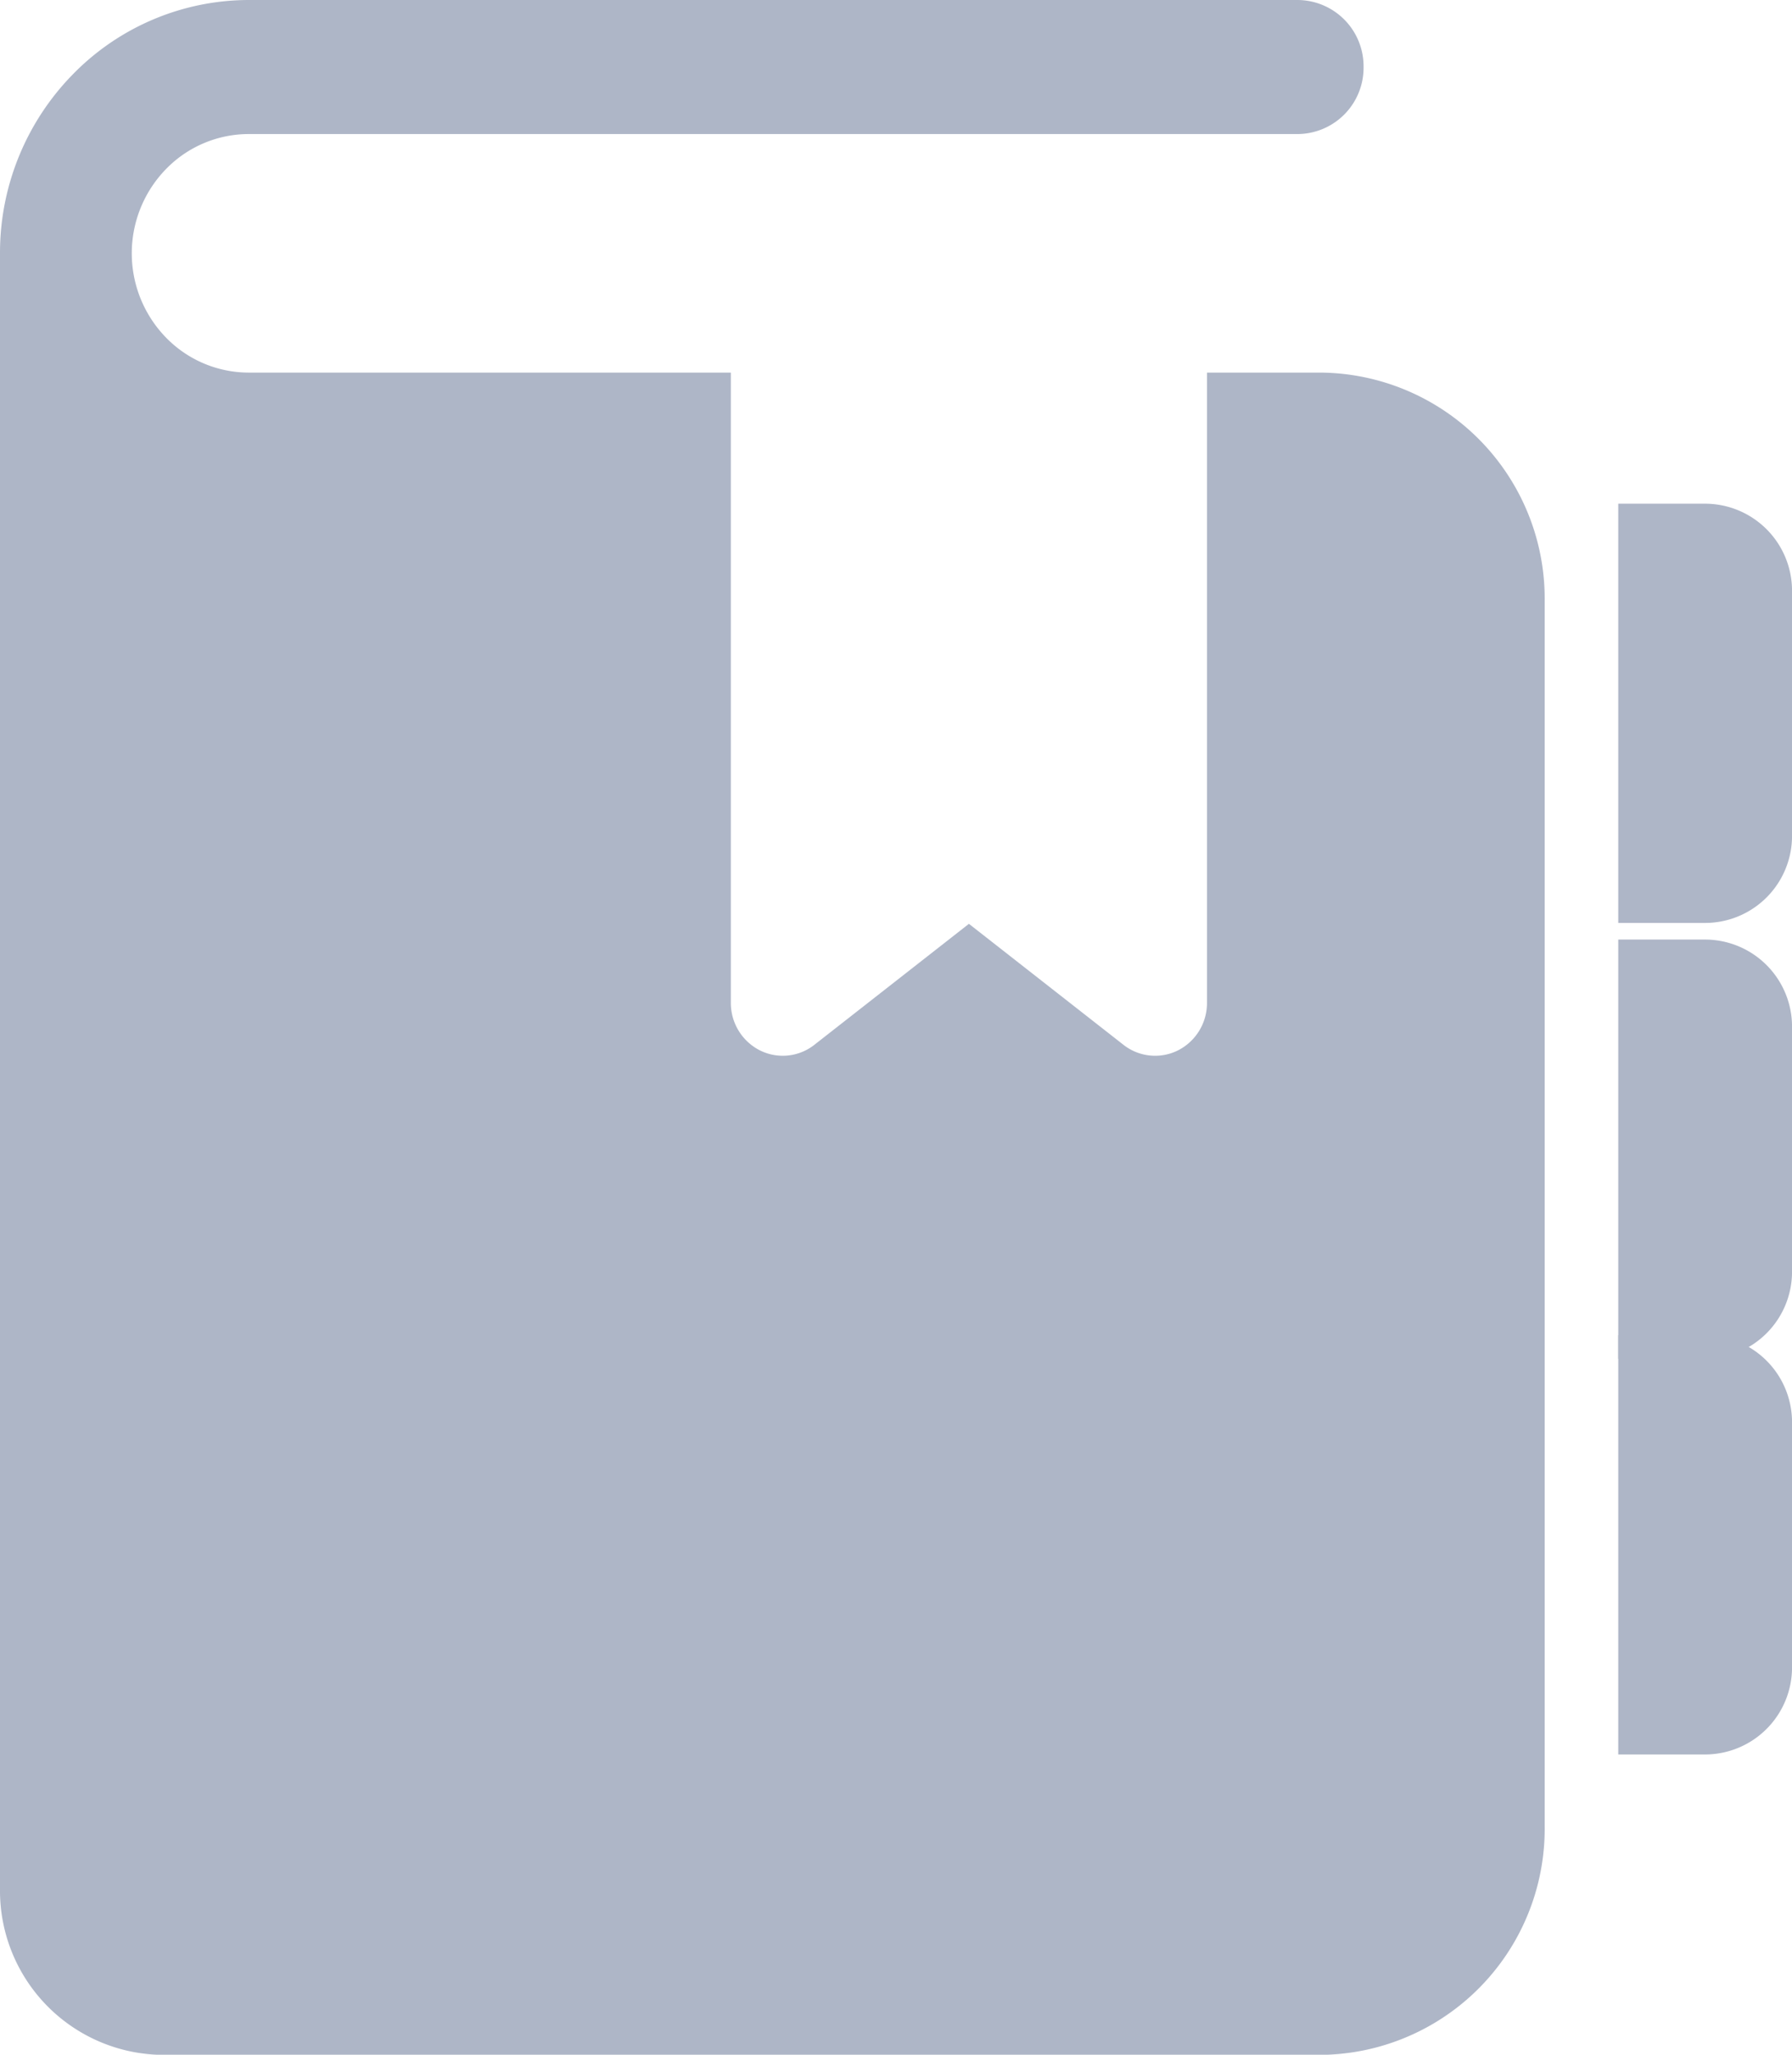
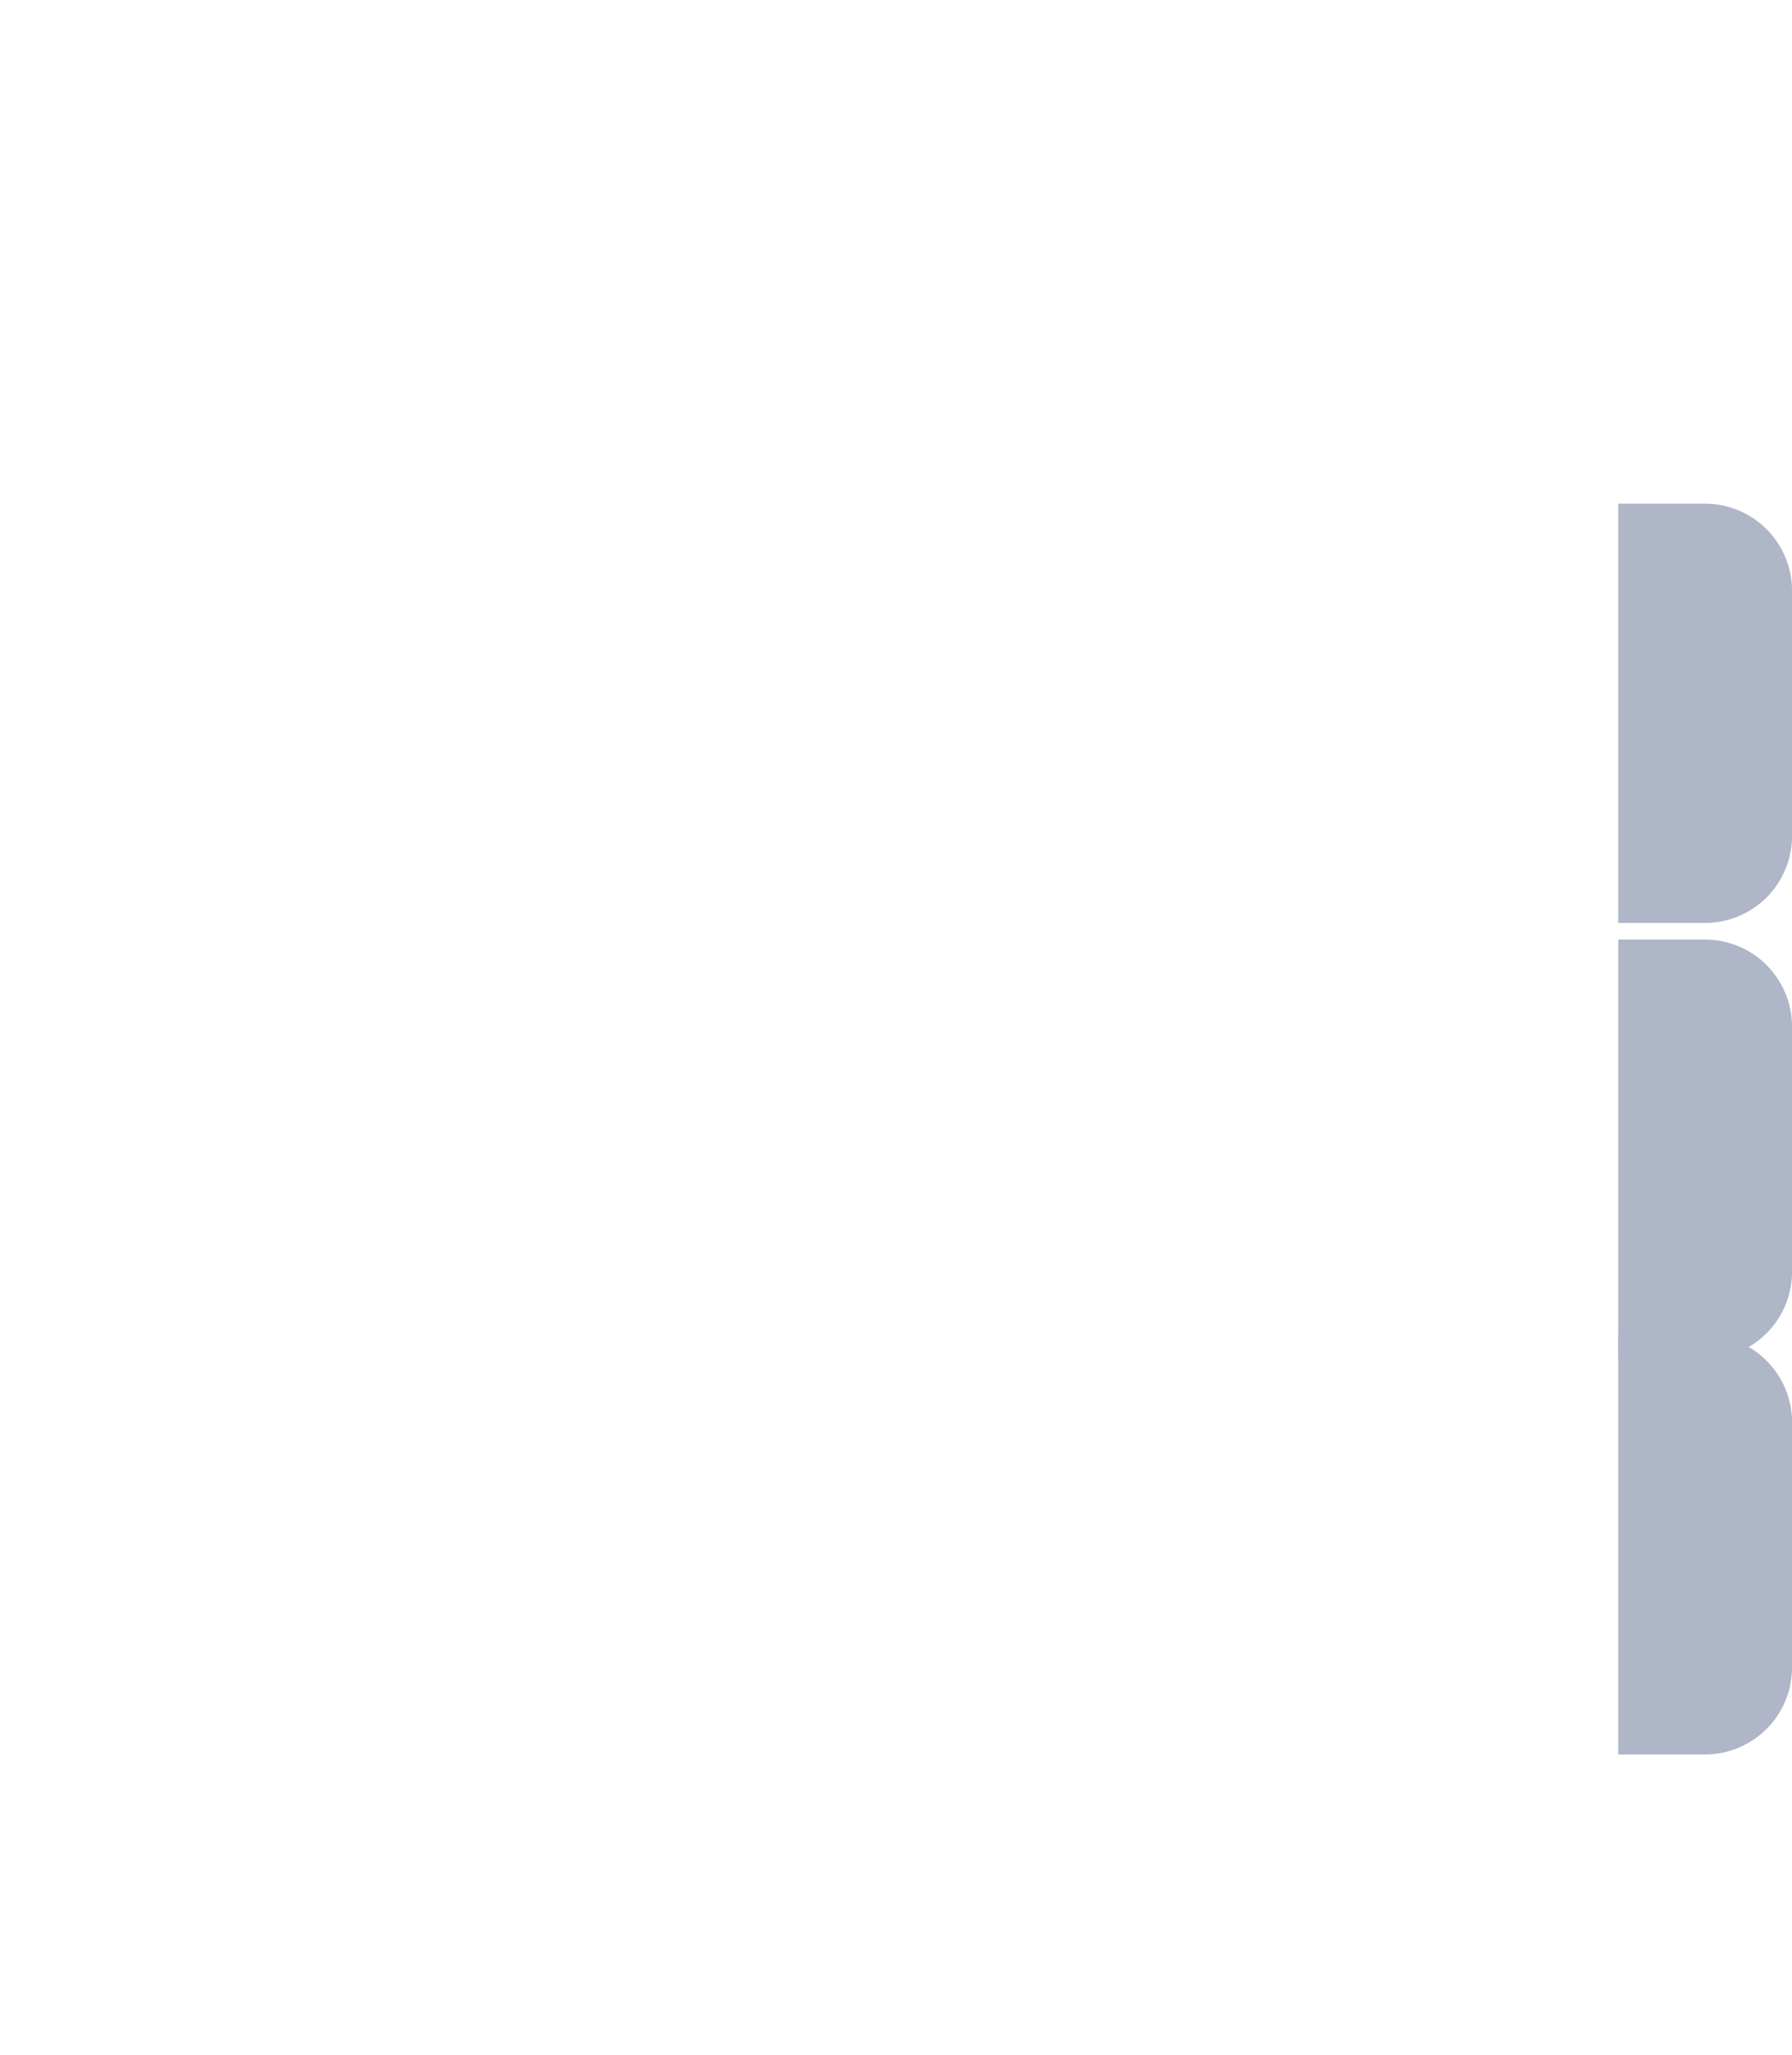
<svg xmlns="http://www.w3.org/2000/svg" id="グループ_1932" data-name="グループ 1932" width="48.649" height="55.763" viewBox="0 0 48.649 55.763">
  <path id="パス_28" data-name="パス 28" d="M443.121,129.031h-2.356v11.378h2.356a2.362,2.362,0,0,0,2.362-2.36v-6.657A2.363,2.363,0,0,0,443.121,129.031Z" transform="translate(-396.833 -115.361)" fill="#aeb6c7" />
  <path id="パス_29" data-name="パス 29" d="M443.121,352.328h-2.356v11.378h2.356a2.363,2.363,0,0,0,2.362-2.362v-6.657A2.361,2.361,0,0,0,443.121,352.328Z" transform="translate(-396.833 -316.091)" fill="#aeb6c7" />
  <path id="パス_30" data-name="パス 30" d="M443.121,240.688h-2.356v11.377h2.356a2.362,2.362,0,0,0,2.362-2.36v-6.657A2.363,2.363,0,0,0,443.121,240.688Z" transform="translate(-396.833 -215.189)" fill="#aeb6c7" />
-   <path id="パス_31" data-name="パス 31" d="M68.507,10.112H65.423V27.218a1.439,1.439,0,0,1-.786,1.288,1.391,1.391,0,0,1-1.482-.151L58.96,25.072l-4.195,3.283a1.388,1.388,0,0,1-1.48.151,1.44,1.44,0,0,1-.788-1.288V10.112H39.413a3.135,3.135,0,0,1-2.248-.948,3.278,3.278,0,0,1,0-4.578,3.135,3.135,0,0,1,2.248-.948H67.888a1.8,1.8,0,0,0,1.786-1.819A1.8,1.8,0,0,0,67.888,0H39.413a6.685,6.685,0,0,0-4.777,2.015,6.919,6.919,0,0,0-1.98,4.86v44.4a4.455,4.455,0,0,0,4.415,4.493H68.507a6.136,6.136,0,0,0,6.084-6.188V16.3A6.136,6.136,0,0,0,68.507,10.112Z" transform="translate(-32.656)" fill="#aeb6c7" />
</svg>